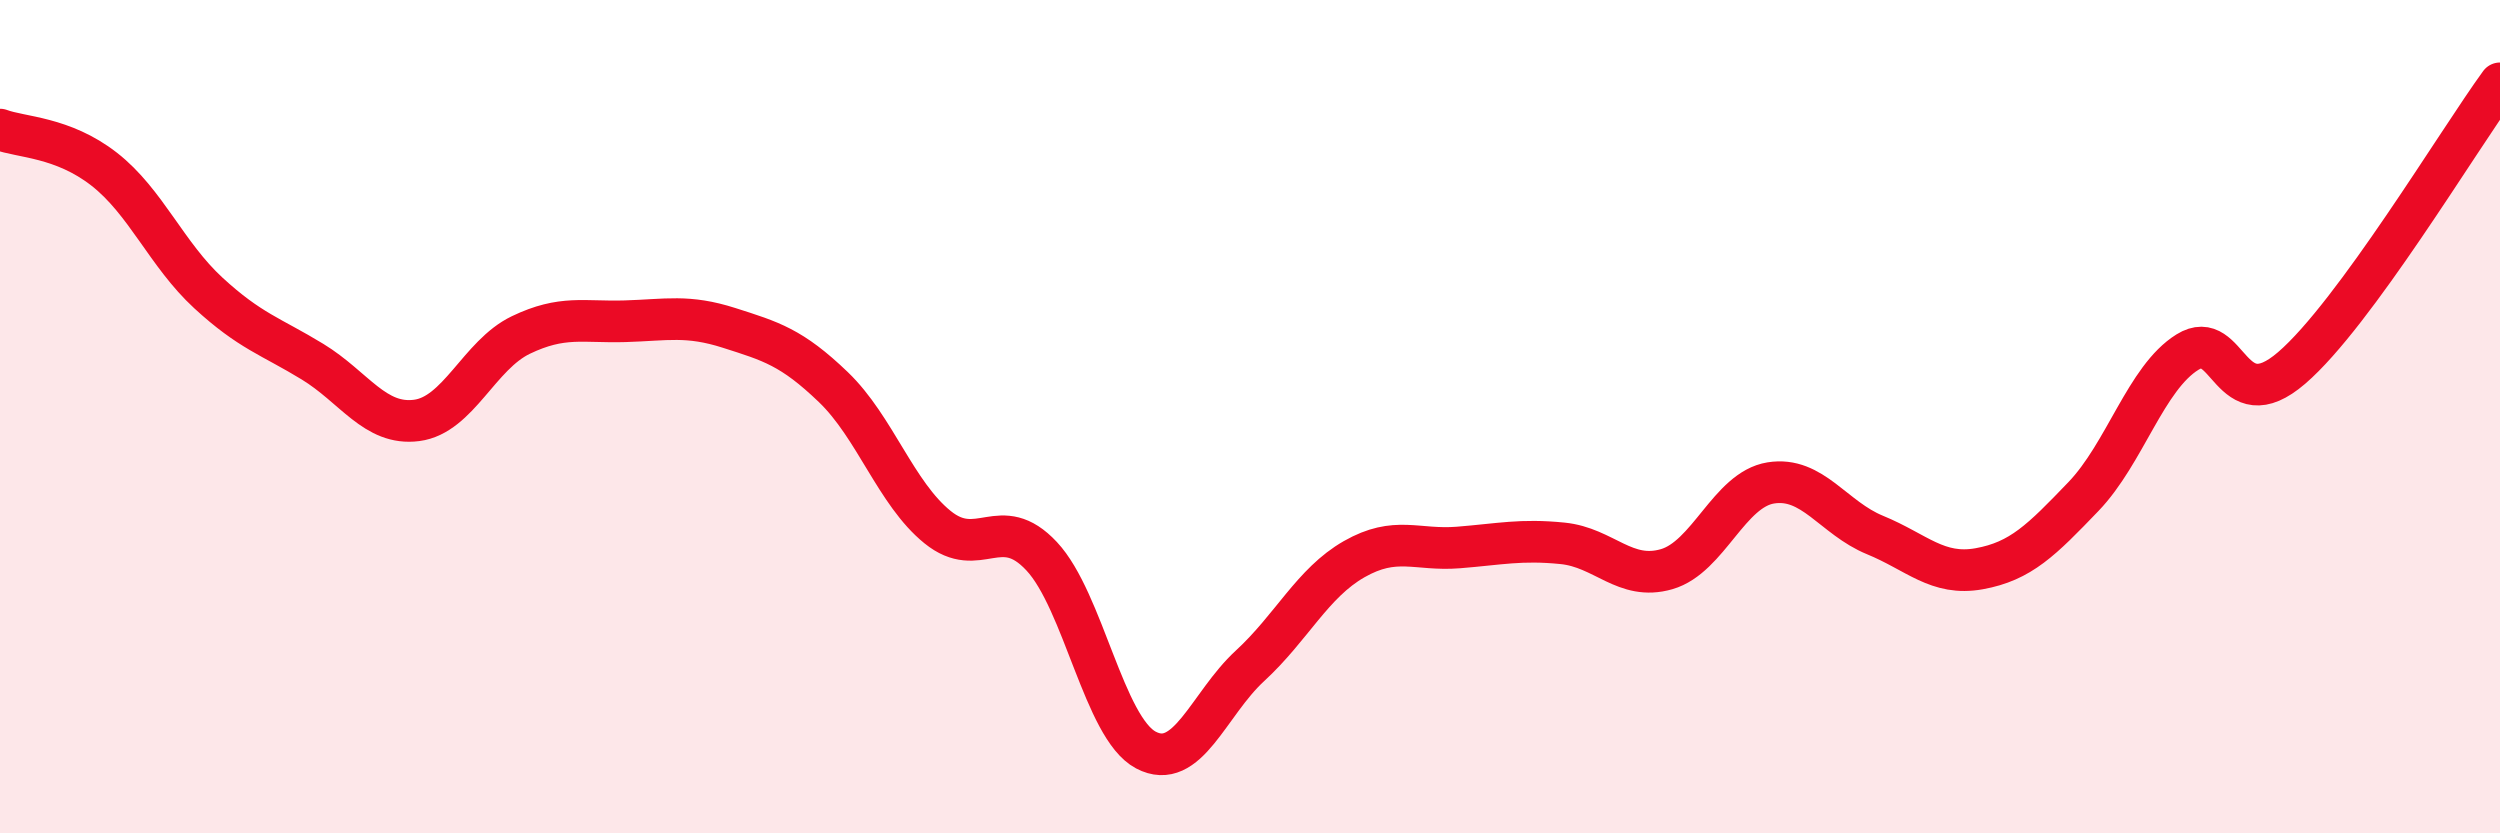
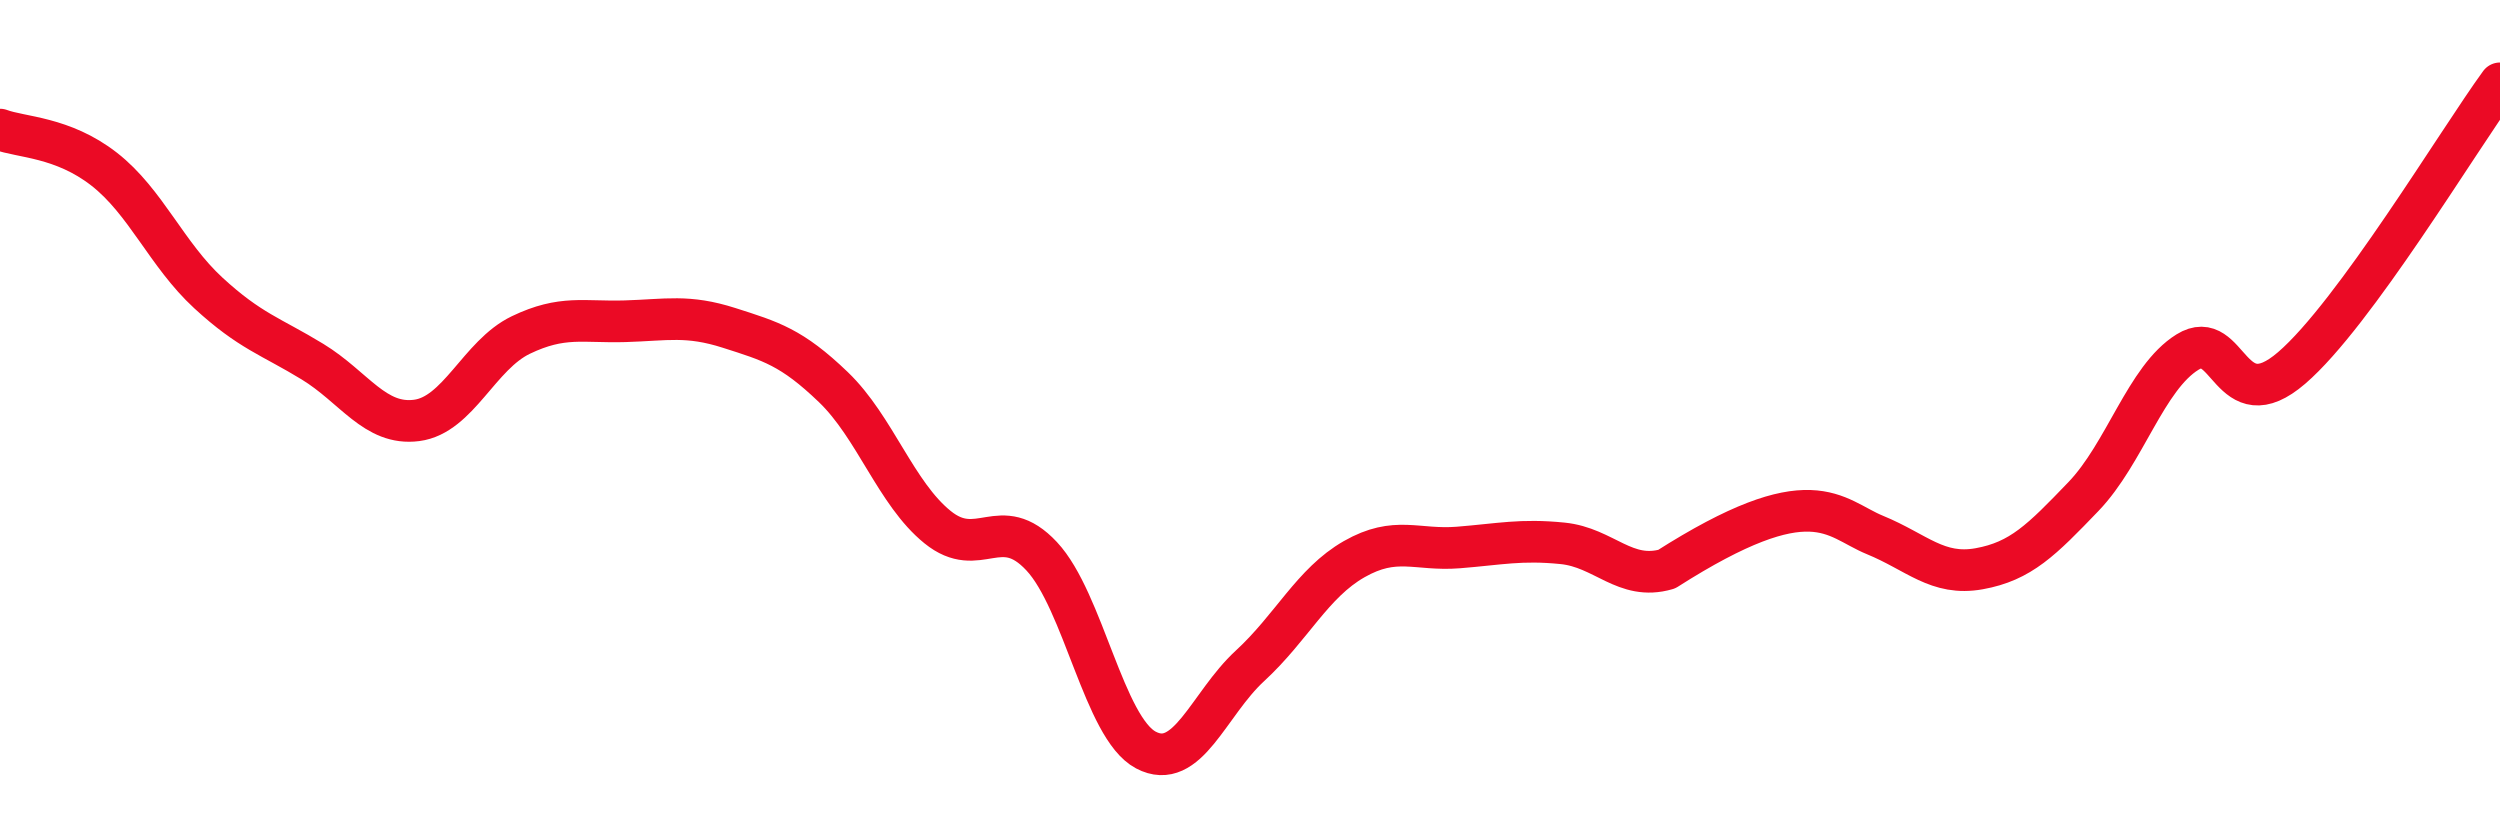
<svg xmlns="http://www.w3.org/2000/svg" width="60" height="20" viewBox="0 0 60 20">
-   <path d="M 0,3.11 C 0.5,3.3 1.5,3.28 2.5,4.06 C 3.5,4.84 4,6.11 5,7.03 C 6,7.95 6.5,8.07 7.5,8.68 C 8.5,9.29 9,10.22 10,10.09 C 11,9.96 11.5,8.52 12.5,8.04 C 13.5,7.56 14,7.74 15,7.71 C 16,7.68 16.5,7.55 17.5,7.87 C 18.5,8.19 19,8.33 20,9.29 C 21,10.25 21.5,11.84 22.5,12.65 C 23.5,13.46 24,12.28 25,13.35 C 26,14.42 26.5,17.47 27.5,18 C 28.5,18.53 29,16.9 30,15.98 C 31,15.06 31.5,13.99 32.5,13.42 C 33.5,12.85 34,13.22 35,13.14 C 36,13.06 36.5,12.94 37.5,13.04 C 38.5,13.14 39,13.95 40,13.66 C 41,13.37 41.5,11.75 42.5,11.59 C 43.5,11.43 44,12.43 45,12.84 C 46,13.25 46.5,13.83 47.5,13.65 C 48.5,13.47 49,12.96 50,11.92 C 51,10.88 51.5,9.07 52.5,8.45 C 53.5,7.83 53.5,10.12 55,8.83 C 56.5,7.54 59,3.37 60,2L60 20L0 20Z" fill="#EB0A25" opacity="0.1" stroke-linecap="round" stroke-linejoin="round" />
-   <path d="M 0,3.11 C 0.5,3.3 1.5,3.28 2.5,4.06 C 3.5,4.84 4,6.11 5,7.03 C 6,7.95 6.5,8.07 7.5,8.68 C 8.5,9.29 9,10.22 10,10.09 C 11,9.96 11.5,8.52 12.5,8.04 C 13.5,7.56 14,7.74 15,7.71 C 16,7.68 16.5,7.55 17.5,7.87 C 18.5,8.19 19,8.33 20,9.29 C 21,10.25 21.5,11.84 22.5,12.65 C 23.5,13.46 24,12.28 25,13.35 C 26,14.42 26.5,17.47 27.5,18 C 28.5,18.53 29,16.9 30,15.98 C 31,15.06 31.5,13.99 32.5,13.42 C 33.5,12.85 34,13.22 35,13.14 C 36,13.06 36.5,12.94 37.5,13.04 C 38.5,13.14 39,13.95 40,13.66 C 41,13.37 41.5,11.75 42.5,11.59 C 43.5,11.43 44,12.43 45,12.84 C 46,13.25 46.5,13.83 47.5,13.65 C 48.5,13.47 49,12.96 50,11.92 C 51,10.88 51.5,9.07 52.5,8.45 C 53.5,7.83 53.5,10.12 55,8.83 C 56.5,7.54 59,3.37 60,2" stroke="#EB0A25" stroke-width="1" fill="none" stroke-linecap="round" stroke-linejoin="round" />
+   <path d="M 0,3.11 C 0.5,3.3 1.5,3.28 2.5,4.06 C 3.5,4.84 4,6.11 5,7.03 C 6,7.95 6.5,8.07 7.5,8.68 C 8.5,9.29 9,10.22 10,10.09 C 11,9.96 11.5,8.52 12.5,8.04 C 13.5,7.56 14,7.74 15,7.71 C 16,7.68 16.5,7.55 17.5,7.87 C 18.5,8.19 19,8.33 20,9.29 C 21,10.25 21.5,11.84 22.5,12.65 C 23.5,13.46 24,12.28 25,13.35 C 26,14.42 26.5,17.47 27.5,18 C 28.5,18.53 29,16.9 30,15.98 C 31,15.06 31.5,13.99 32.5,13.42 C 33.5,12.85 34,13.22 35,13.14 C 36,13.06 36.5,12.94 37.5,13.04 C 38.5,13.14 39,13.95 40,13.66 C 43.5,11.43 44,12.43 45,12.84 C 46,13.25 46.5,13.83 47.5,13.65 C 48.5,13.47 49,12.96 50,11.92 C 51,10.88 51.5,9.07 52.5,8.45 C 53.5,7.83 53.5,10.12 55,8.83 C 56.5,7.54 59,3.37 60,2" stroke="#EB0A25" stroke-width="1" fill="none" stroke-linecap="round" stroke-linejoin="round" />
</svg>